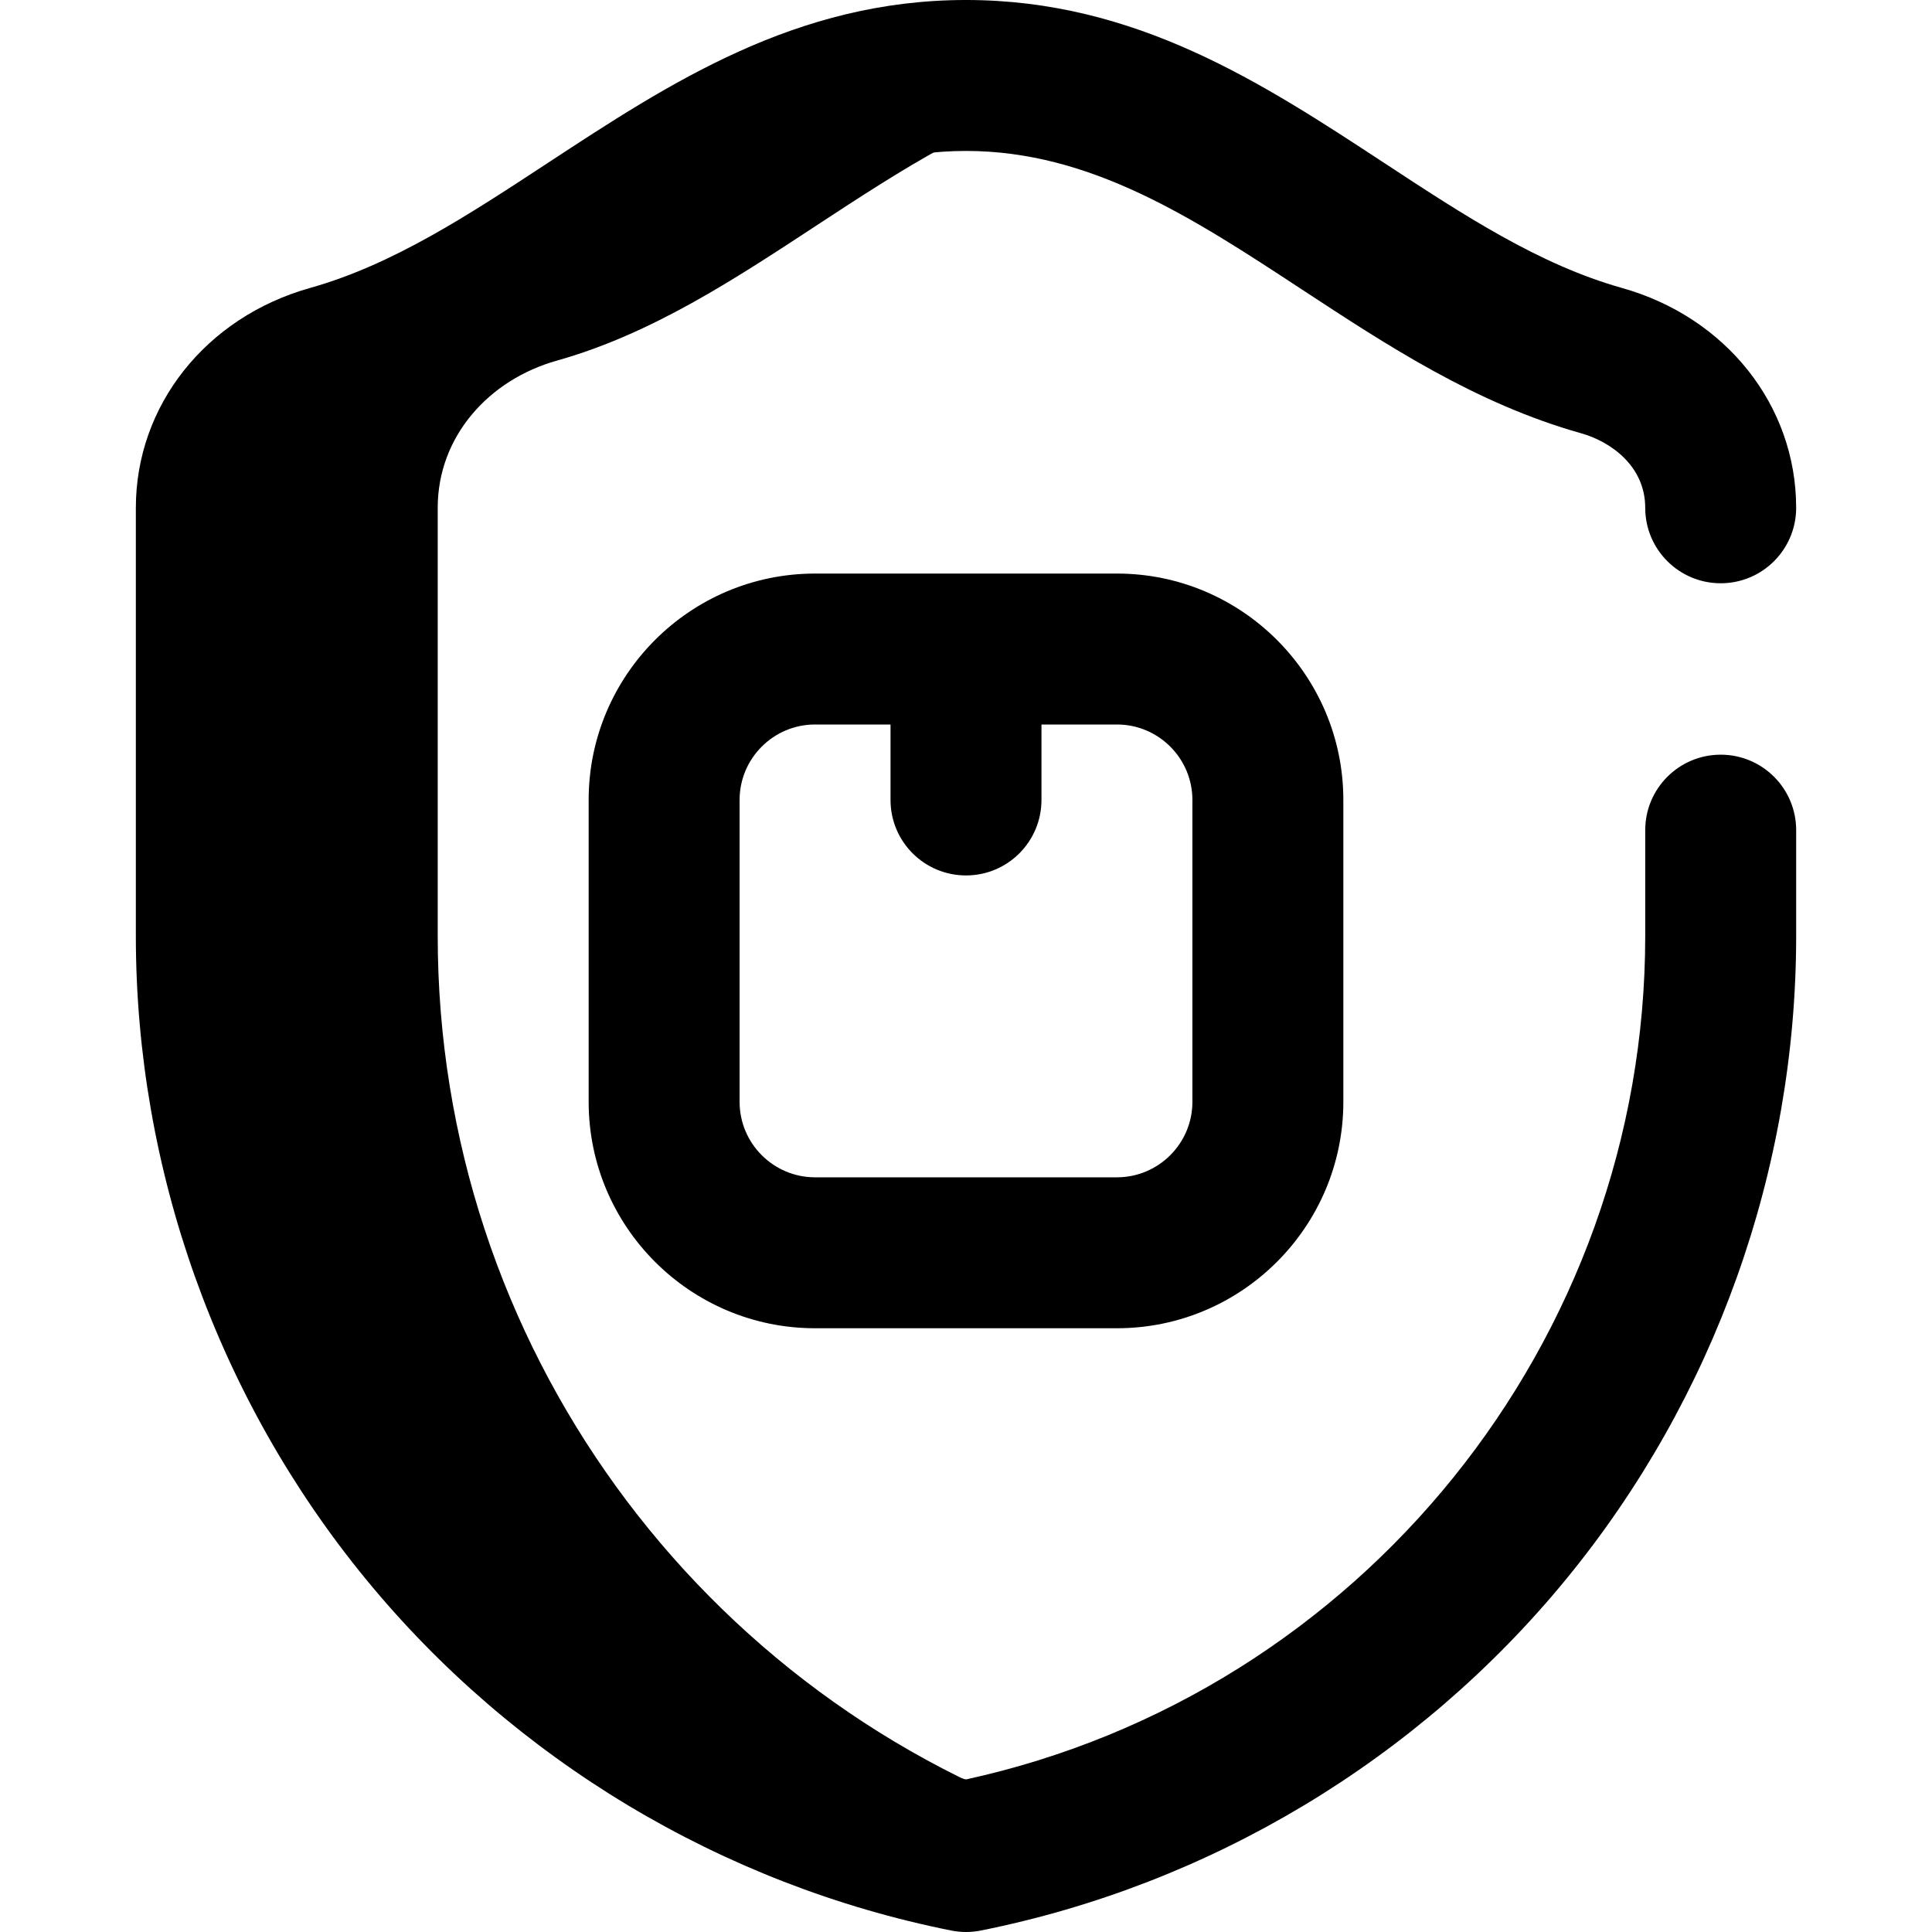
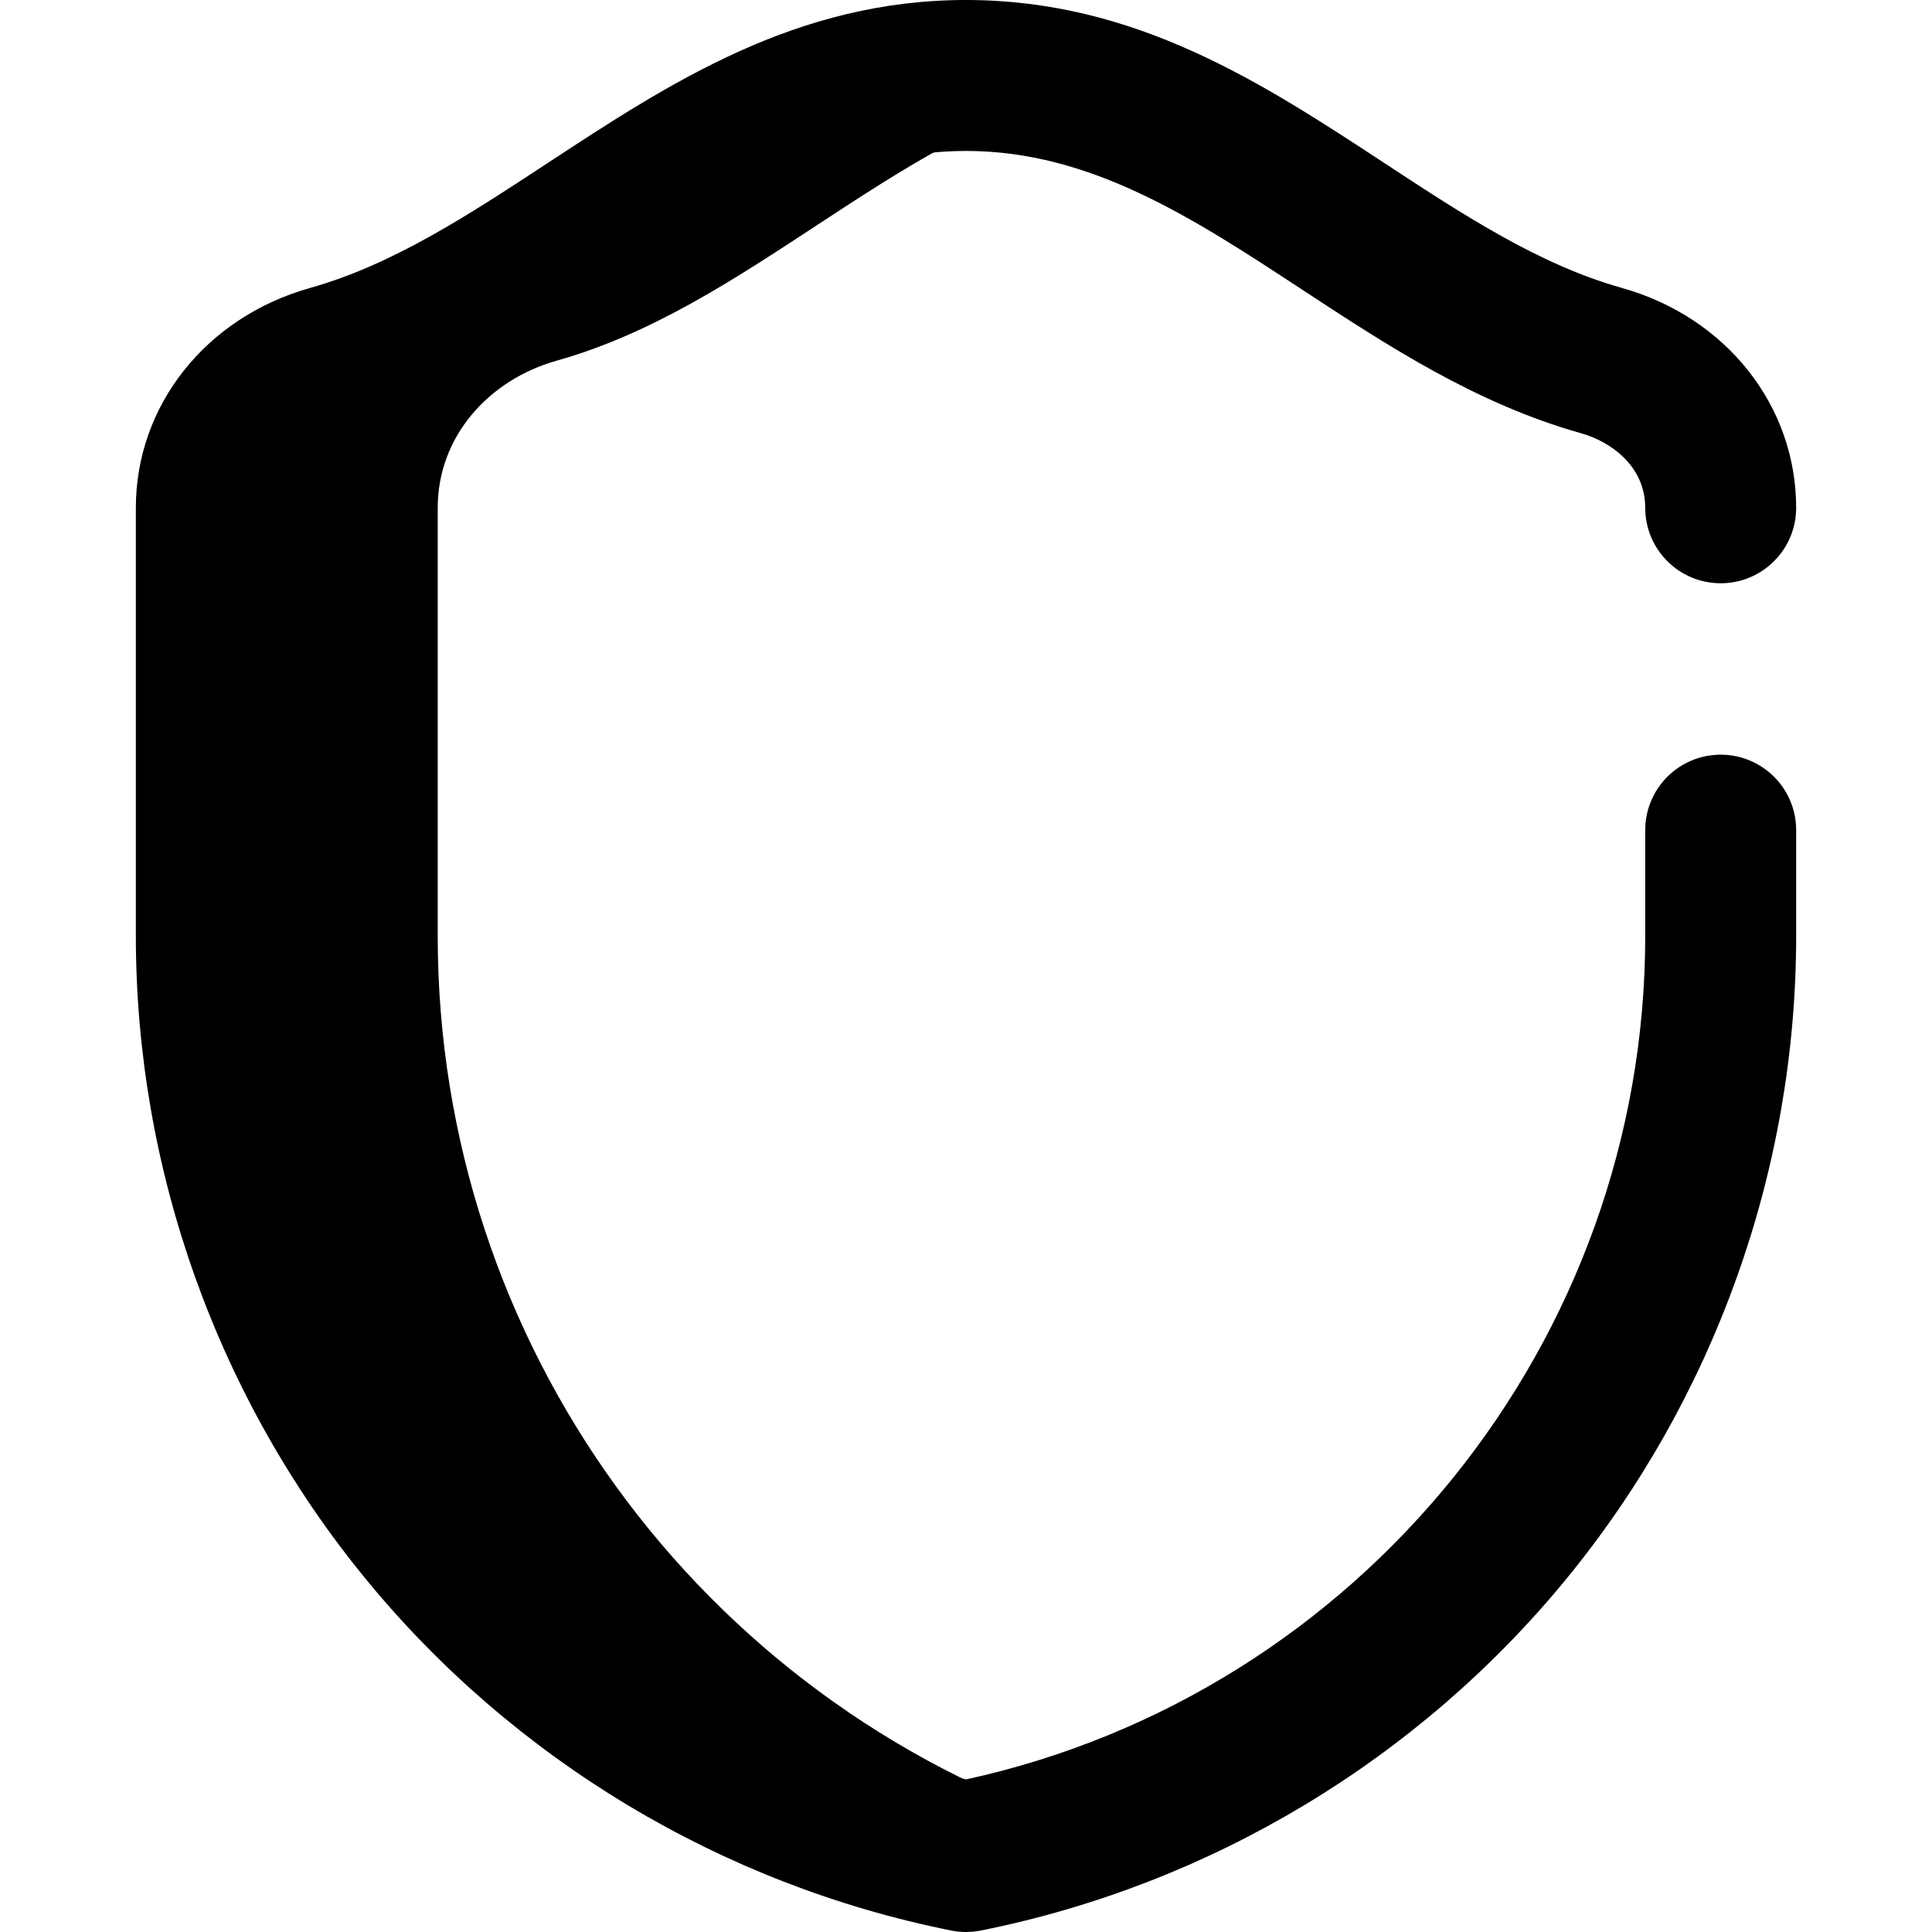
<svg xmlns="http://www.w3.org/2000/svg" id="Capa_1" enable-background="new 0 0 512 512" height="512" viewBox="0 0 512 512" width="512">
  <g id="Insurance_1_">
    <g>
      <path d="m116 248.038v-113.467c0-18.823 13.452-33.909 31.573-39.003 50.309-14.141 87.85-58.048 138.427-71.565-9.485-2.534-19.427-4.003-30-4.003-66.948 0-108.683 58.775-168.427 75.568-18.121 5.094-31.573 20.18-31.573 39.003v113.466c0 118.597 83.708 220.704 200 243.963 10.268-2.054 20.275-4.734 30-7.974-100.415-33.457-170-127.863-170-235.988z" fill="hsl(81, 48.2%, 89.6%)" />
    </g>
-     <path d="m296 152h-80c-33.084 0-60 26.916-60 60v80c0 33.084 26.916 60 60 60h80c33.084 0 60-26.916 60-60v-80c0-33.084-26.916-60-60-60zm20 140c0 11.028-8.972 20-20 20h-80c-11.028 0-20-8.972-20-20v-80c0-11.028 8.972-20 20-20h20v20c0 11.046 8.954 20 20 20s20-8.954 20-20v-20h20c11.028 0 20 8.972 20 20z" fill="hsl(177, 83.0%, 69.4%)" />
    <g>
      <path d="m256 512c-1.314 0-2.628-.129-3.922-.389-60.766-12.153-115.867-45.239-155.154-93.162s-60.924-108.442-60.924-170.411v-113.467c0-27.084 18.55-50.496 46.161-58.257 21.917-6.16 41.807-19.214 62.865-33.035 32.42-21.277 65.944-43.279 110.974-43.279 45.029 0 78.553 22.002 110.974 43.279 21.058 13.821 40.948 26.875 62.865 33.035 27.61 7.762 46.161 31.173 46.161 58.257 0 11.046-8.954 20-20 20s-20-8.954-20-20c0-11.053-9.149-17.546-16.985-19.749-27.87-7.834-51.315-23.221-73.989-38.102-28.773-18.884-55.951-36.72-89.026-36.72-33.076 0-60.253 17.836-89.026 36.72-22.673 14.881-46.119 30.268-73.989 38.102-7.835 2.203-16.985 8.697-16.985 19.749v113.466c0 107.342 75.461 200.708 180 223.531 104.539-22.823 180-116.188 180-223.531v-28.037c0-11.046 8.954-20 20-20s20 8.954 20 20v28.038c0 61.969-21.637 122.489-60.924 170.412s-94.389 81.008-155.154 93.162c-1.294.259-2.608.388-3.922.388z" fill="hsl(102, 83.0%, 39.2%)" />
    </g>
  </g>
</svg>